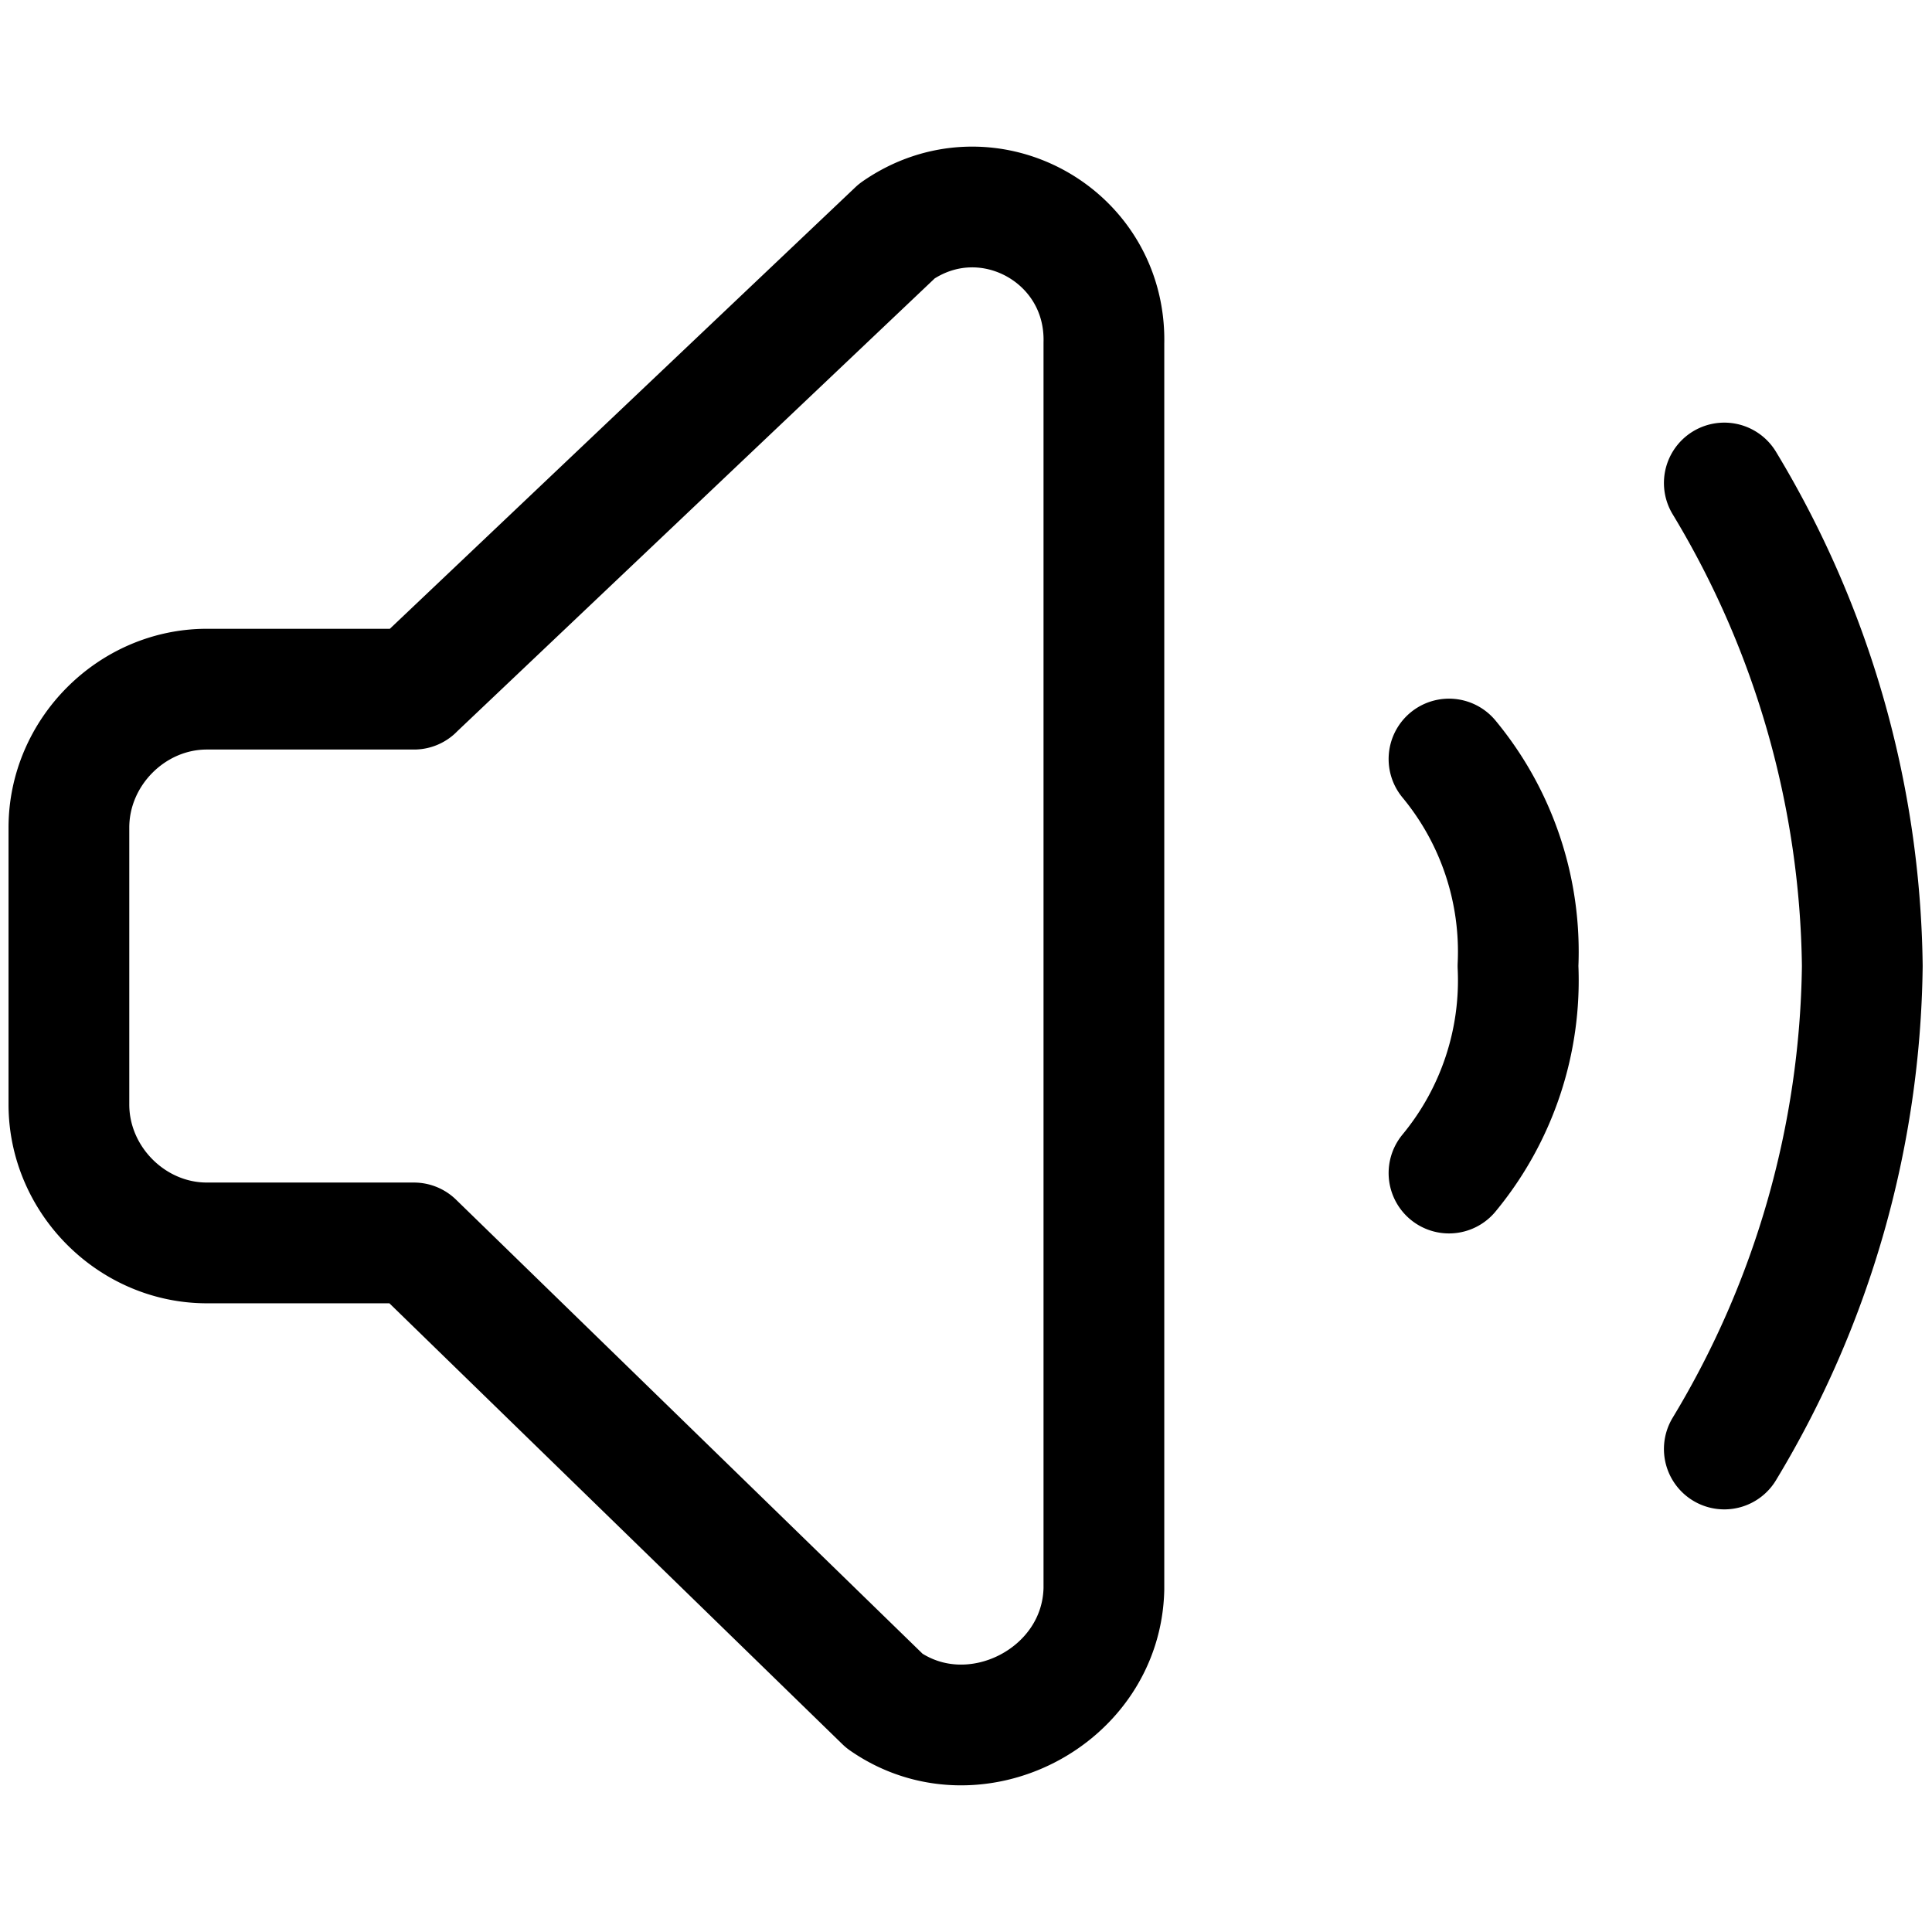
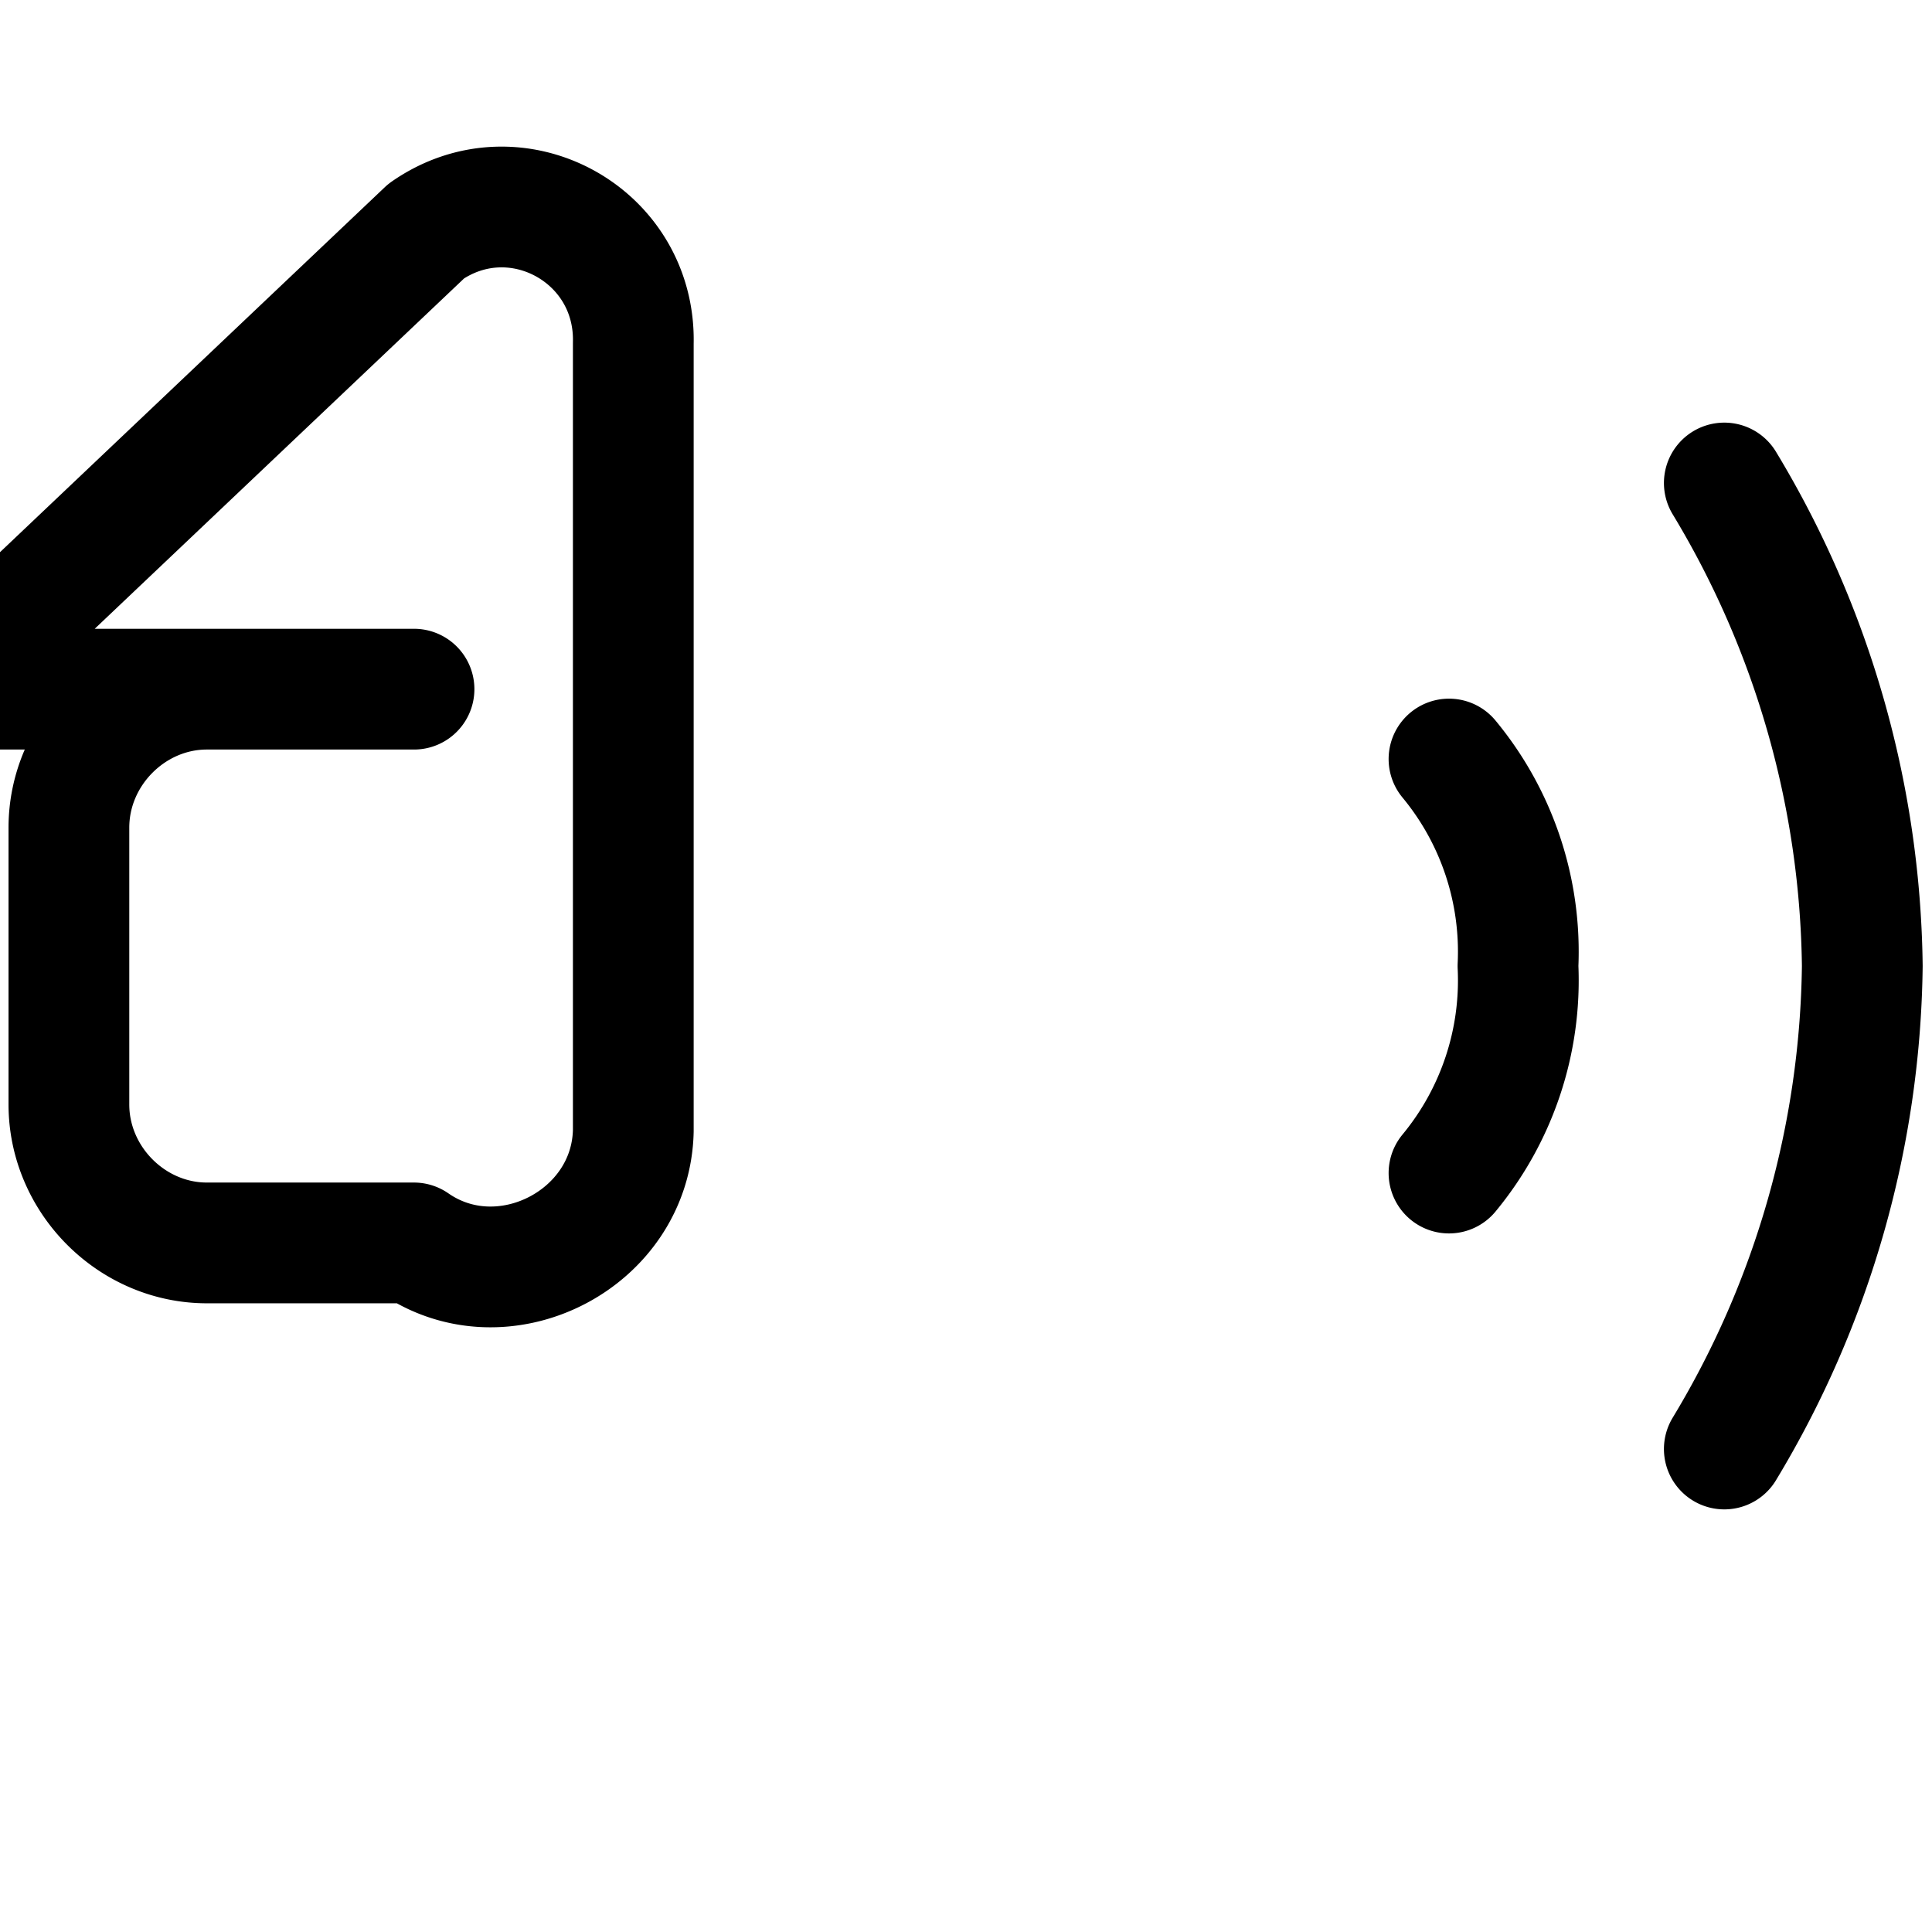
<svg xmlns="http://www.w3.org/2000/svg" width="24" height="24" fill="none">
-   <path d="M21.42 18a11.864 11.864 0 0 0 1.714-6 11.864 11.864 0 0 0-1.714-6M18 9.429c.596.72.901 1.637.857 2.571A3.755 3.755 0 0 1 18 14.572M5.143 8.561H2.57c-.933 0-1.714.783-1.714 1.72v3.439c0 .936.78 1.72 1.714 1.72h2.572l5.846 5.69c1.106.769 2.695-.04 2.725-1.392V4.263c.032-1.353-1.462-2.163-2.571-1.393l-6 5.691Z" stroke="#000" stroke-width="1.5" stroke-linecap="round" stroke-linejoin="round" />
+   <path d="M21.42 18a11.864 11.864 0 0 0 1.714-6 11.864 11.864 0 0 0-1.714-6M18 9.429c.596.72.901 1.637.857 2.571A3.755 3.755 0 0 1 18 14.572M5.143 8.561H2.57c-.933 0-1.714.783-1.714 1.72v3.439c0 .936.78 1.72 1.714 1.72h2.572c1.106.769 2.695-.04 2.725-1.392V4.263c.032-1.353-1.462-2.163-2.571-1.393l-6 5.691Z" stroke="#000" stroke-width="1.5" stroke-linecap="round" stroke-linejoin="round" />
</svg>